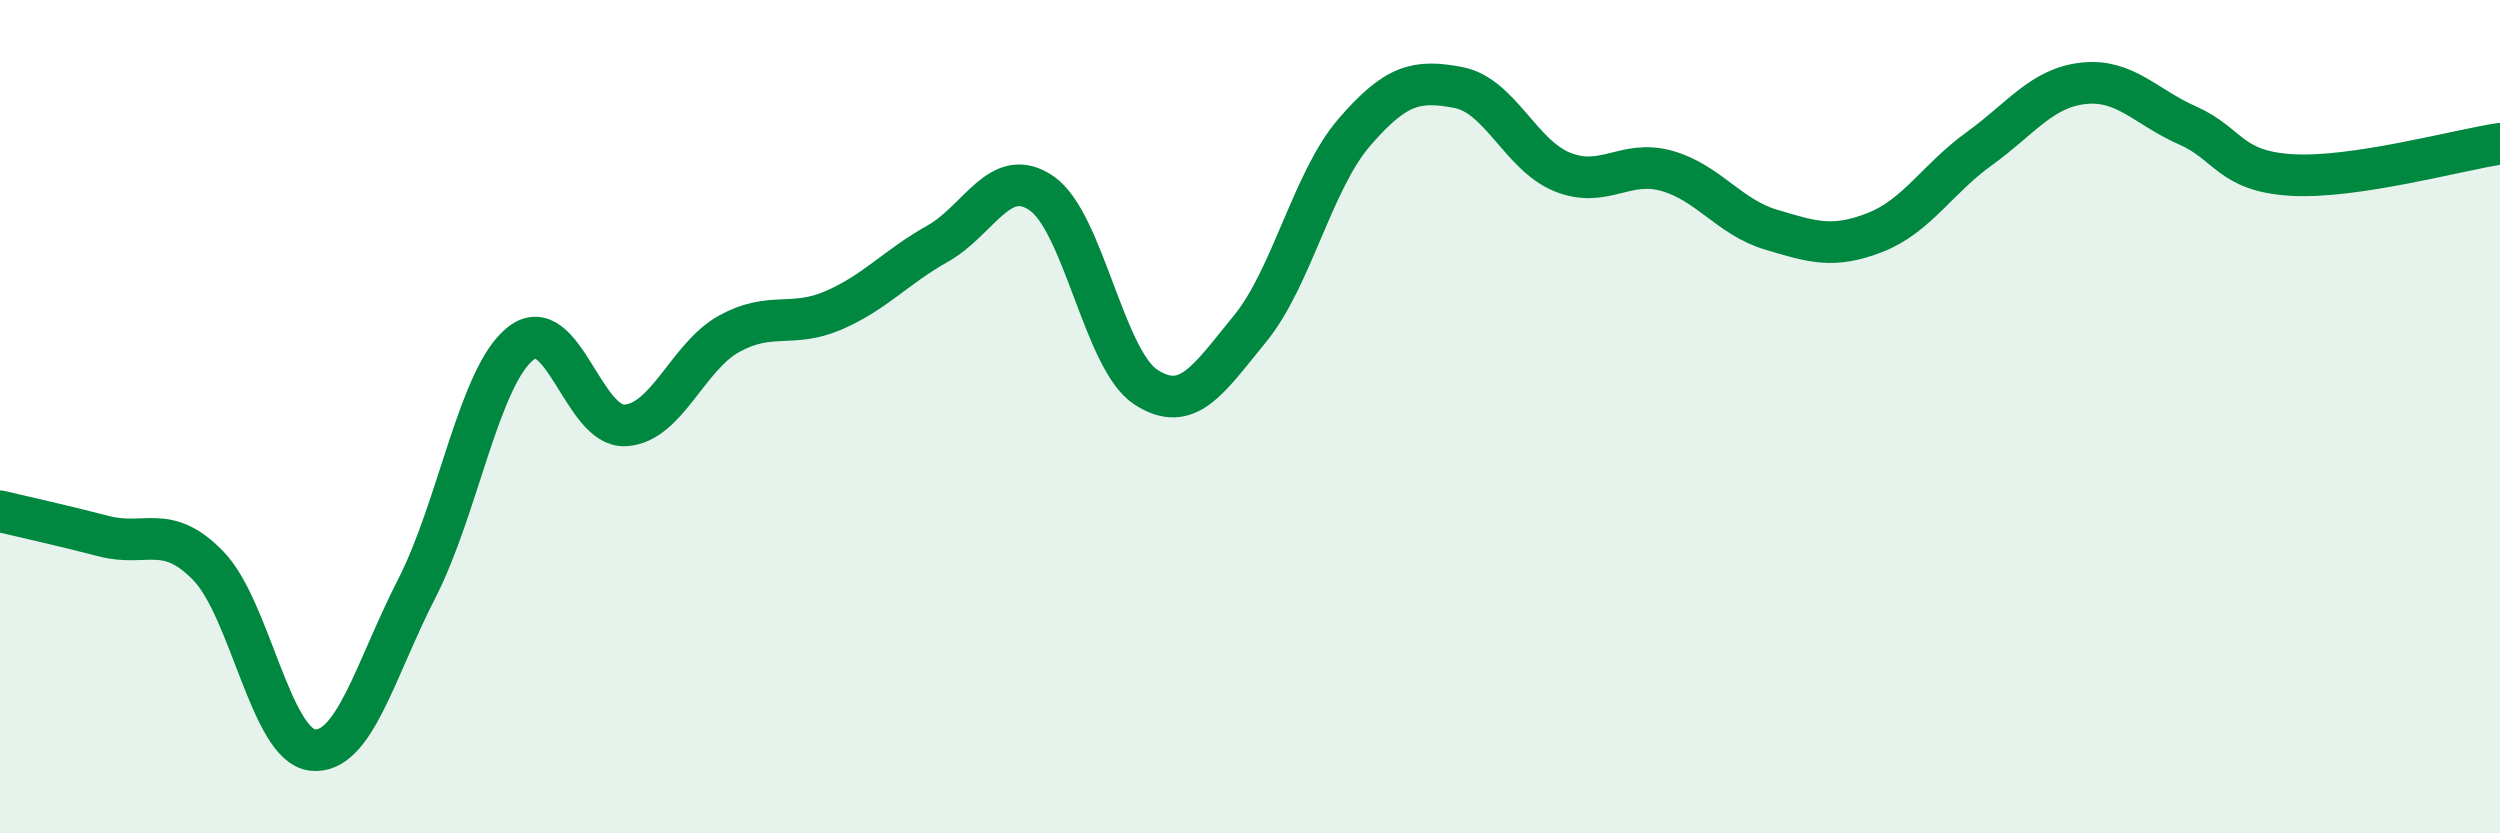
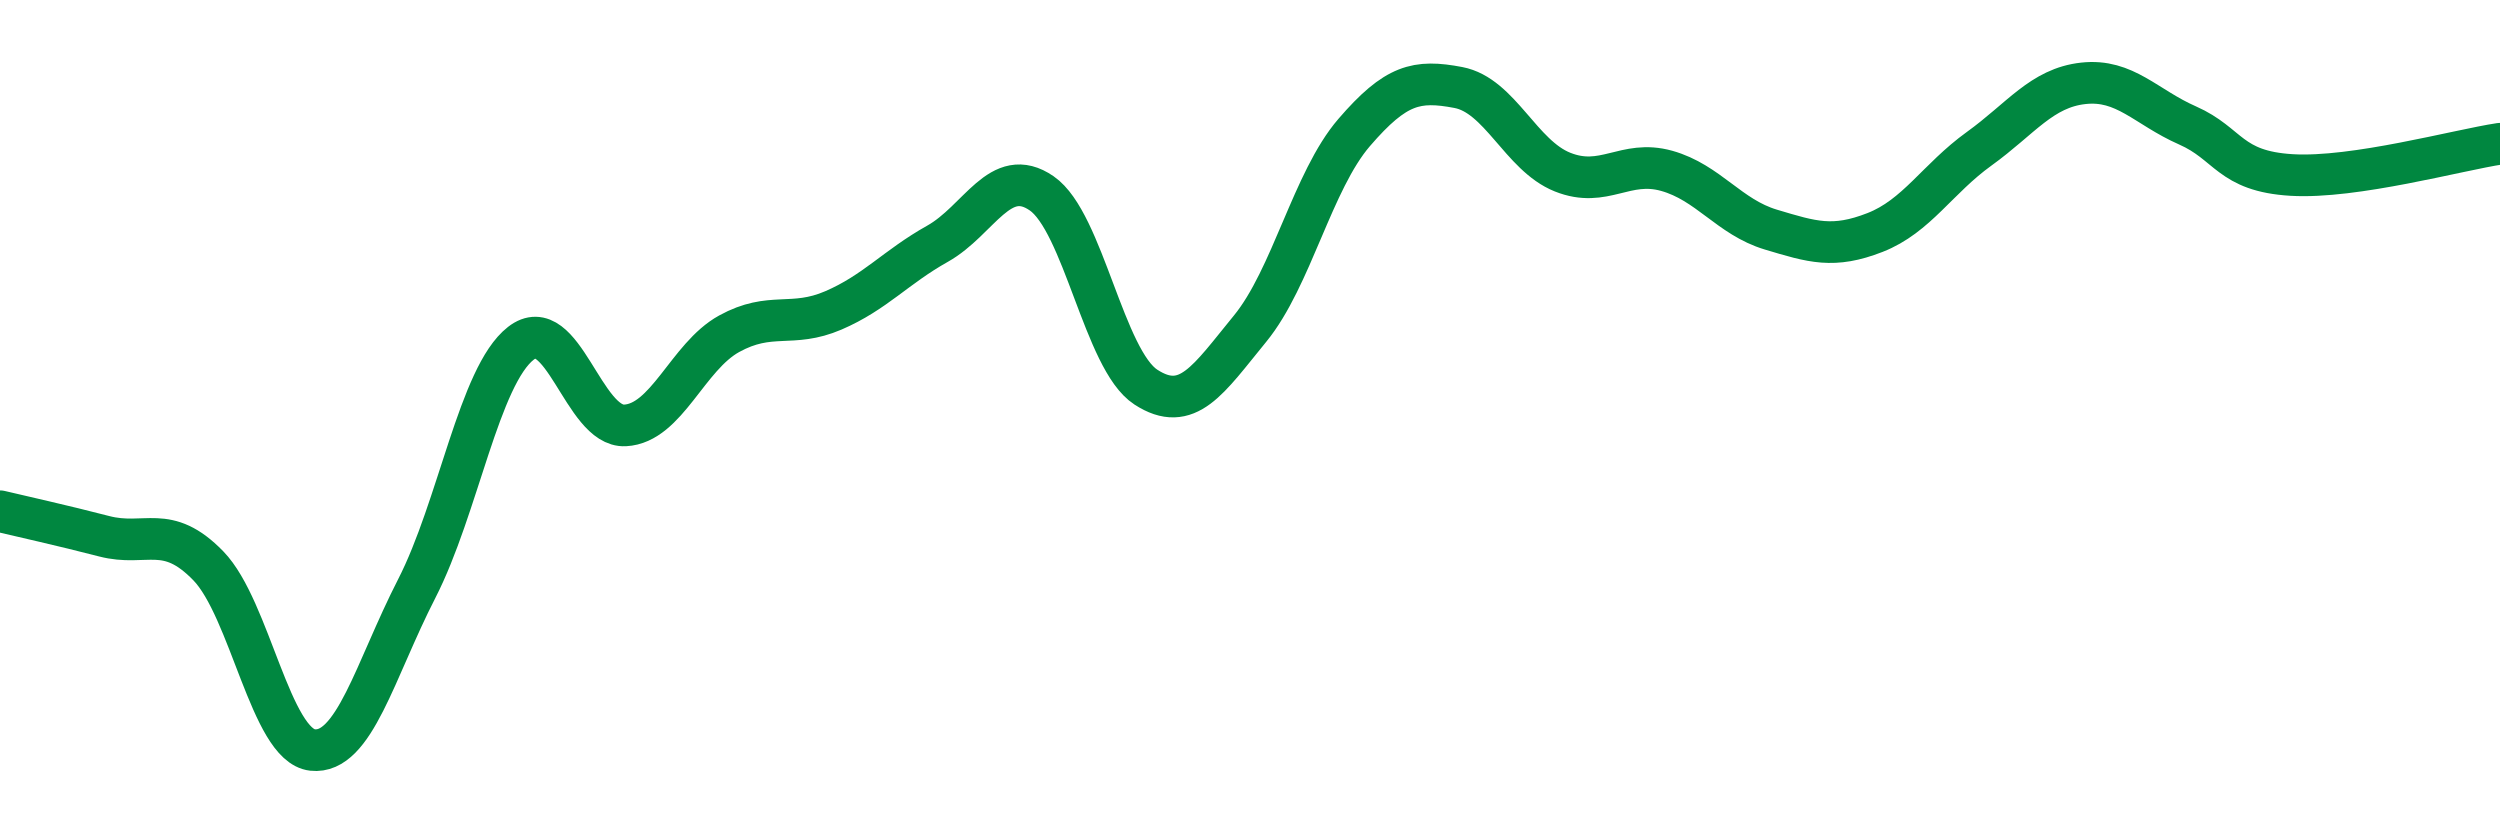
<svg xmlns="http://www.w3.org/2000/svg" width="60" height="20" viewBox="0 0 60 20">
-   <path d="M 0,12.27 C 0.5,12.39 1.5,12.61 2.5,12.87 C 3.5,13.13 4,12.55 5,13.58 C 6,14.61 6.5,17.89 7.5,18 C 8.5,18.11 9,16.08 10,14.13 C 11,12.18 11.5,9.02 12.5,8.24 C 13.5,7.46 14,10.26 15,10.21 C 16,10.16 16.5,8.56 17.5,8.01 C 18.5,7.46 19,7.88 20,7.45 C 21,7.02 21.5,6.41 22.5,5.85 C 23.5,5.29 24,3.95 25,4.64 C 26,5.33 26.5,8.64 27.5,9.29 C 28.5,9.94 29,9.11 30,7.89 C 31,6.67 31.5,4.34 32.5,3.18 C 33.5,2.02 34,1.91 35,2.1 C 36,2.29 36.5,3.73 37.5,4.13 C 38.5,4.53 39,3.82 40,4.1 C 41,4.38 41.5,5.21 42.5,5.51 C 43.5,5.81 44,5.97 45,5.58 C 46,5.19 46.5,4.29 47.5,3.57 C 48.5,2.85 49,2.11 50,2 C 51,1.89 51.5,2.57 52.5,3.01 C 53.5,3.45 53.5,4.11 55,4.2 C 56.5,4.29 59,3.6 60,3.45L60 20L0 20Z" fill="#008740" opacity="0.1" stroke-linecap="round" stroke-linejoin="round" />
  <path d="M 0,12.27 C 0.5,12.39 1.5,12.61 2.5,12.87 C 3.5,13.13 4,12.55 5,13.58 C 6,14.61 6.5,17.89 7.5,18 C 8.5,18.11 9,16.08 10,14.13 C 11,12.18 11.5,9.02 12.5,8.24 C 13.5,7.46 14,10.26 15,10.21 C 16,10.16 16.5,8.56 17.5,8.01 C 18.5,7.46 19,7.88 20,7.45 C 21,7.02 21.5,6.41 22.5,5.85 C 23.5,5.29 24,3.95 25,4.64 C 26,5.33 26.5,8.64 27.5,9.29 C 28.5,9.94 29,9.11 30,7.89 C 31,6.67 31.5,4.34 32.5,3.18 C 33.5,2.02 34,1.91 35,2.1 C 36,2.29 36.5,3.73 37.5,4.13 C 38.5,4.53 39,3.82 40,4.1 C 41,4.38 41.5,5.21 42.5,5.51 C 43.5,5.81 44,5.97 45,5.58 C 46,5.19 46.5,4.29 47.5,3.57 C 48.5,2.85 49,2.11 50,2 C 51,1.89 51.5,2.57 52.5,3.01 C 53.5,3.45 53.5,4.11 55,4.2 C 56.5,4.29 59,3.6 60,3.45" stroke="#008740" stroke-width="1" fill="none" stroke-linecap="round" stroke-linejoin="round" />
</svg>